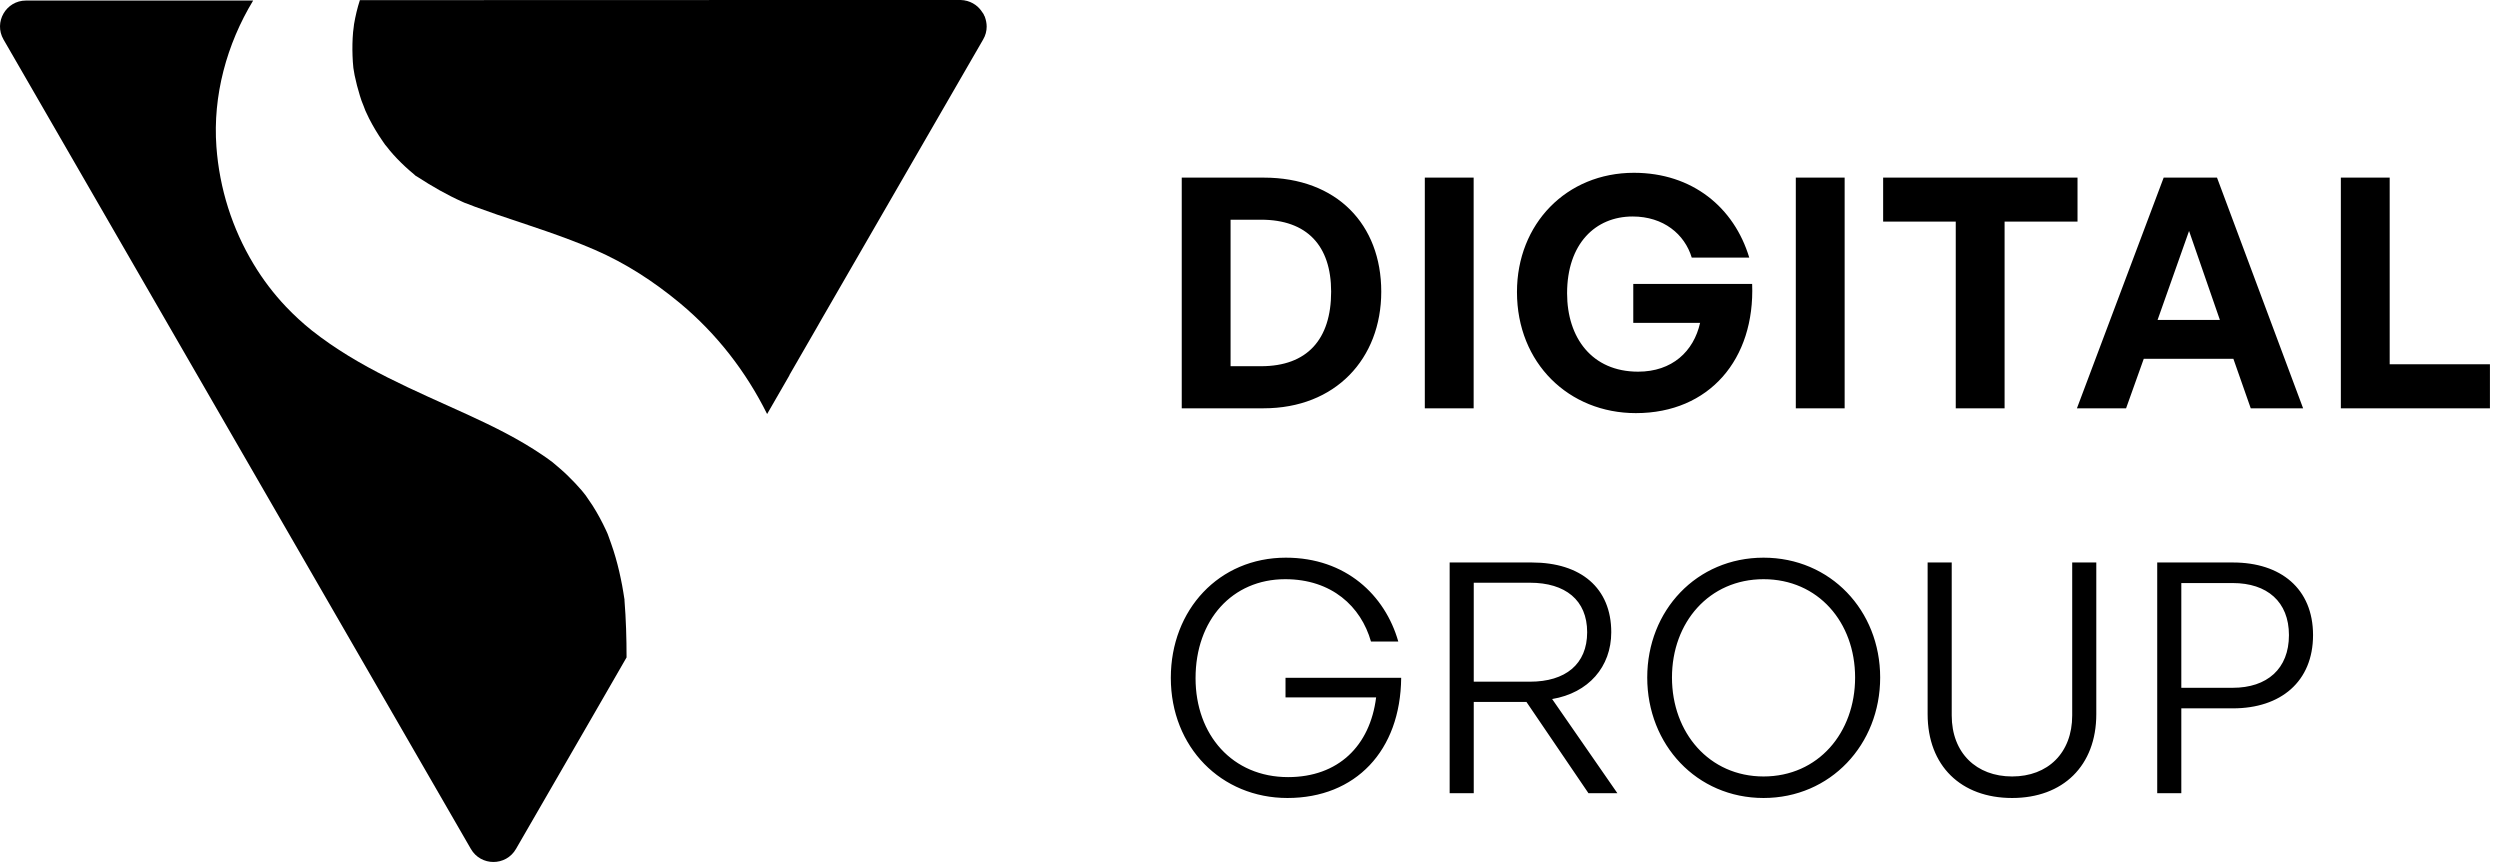
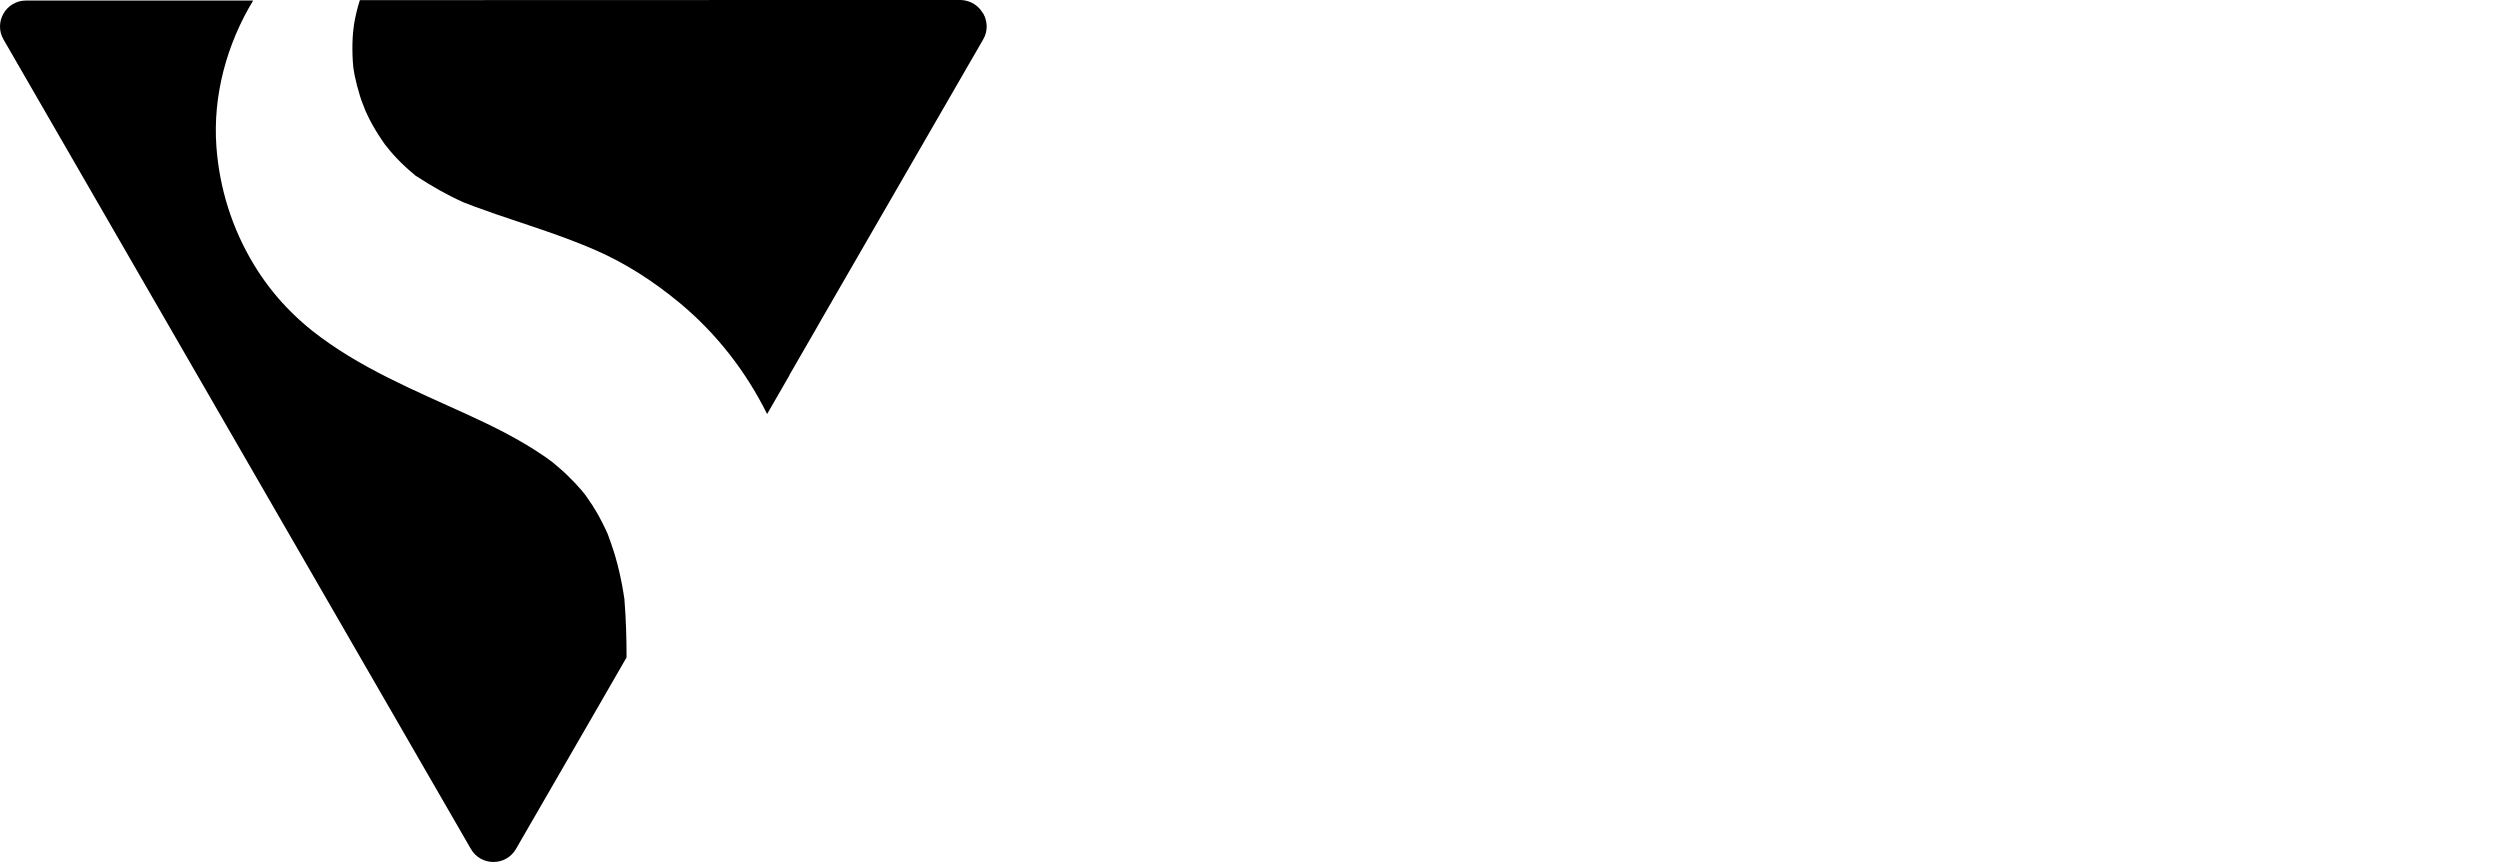
<svg xmlns="http://www.w3.org/2000/svg" width="747" height="258" viewBox="0 0 747 258" fill="none">
  <path d="M187.217 196.438L177.691 212.963L154.166 253.675C151.184 258.852 143.688 258.852 140.706 253.675L1.05 11.803C-1.932 6.626 1.795 0.165 7.759 0.165H75.641C67.73 13.211 63.547 28.618 64.665 43.859C65.576 56.326 69.387 68.337 75.765 78.898C78.498 83.454 81.729 87.719 85.456 91.654C87.858 94.18 90.426 96.541 93.16 98.736C107.324 109.919 123.684 116.545 139.96 124C147.54 127.479 155.077 131.207 162.035 135.928C162.864 136.467 163.651 137.046 164.437 137.626C164.645 137.792 164.852 137.958 165.059 138.082C166.674 139.449 168.289 140.774 169.78 142.265C171.188 143.632 172.555 145.081 173.839 146.572C174.129 146.904 174.957 147.98 174.999 148.022C175.703 149.016 176.365 150.01 177.028 151.004C178.56 153.406 179.886 155.891 181.087 158.459C181.253 158.832 181.418 159.204 181.584 159.577C181.625 159.743 181.791 160.115 181.915 160.488C182.412 161.813 182.868 163.18 183.323 164.547C184.193 167.28 184.897 170.014 185.477 172.83C185.767 174.238 186.057 175.647 186.264 177.055C186.347 177.635 186.471 178.256 186.554 178.877C186.554 178.96 186.554 179.001 186.595 179.043V179.374C187.051 185.048 187.217 190.764 187.217 196.438Z" fill="black" />
  <path d="M107.532 0.041C107.159 1.16 106.828 2.402 106.538 3.562C106.248 4.763 106 6.005 105.792 7.206C105.834 7.206 105.503 9.36 105.503 9.567C105.295 11.928 105.254 14.289 105.337 16.649C105.378 17.851 105.461 19.093 105.585 20.294C105.627 20.501 105.917 22.241 105.958 22.489C106.372 24.518 106.911 26.548 107.532 28.577C107.698 29.074 107.863 29.613 108.029 30.11C108.153 30.441 109.23 33.092 109.189 33.092C109.52 33.837 109.893 34.583 110.265 35.37C111.467 37.73 112.833 40.008 114.324 42.162C114.573 42.535 114.821 42.866 115.07 43.239C115.153 43.28 116.354 44.813 116.478 44.978C117.927 46.718 119.501 48.333 121.158 49.865C121.986 50.652 122.856 51.356 123.726 52.102C123.891 52.268 124.057 52.392 124.181 52.516C124.347 52.599 124.554 52.723 124.803 52.889C129.151 55.705 133.541 58.231 138.263 60.344C138.884 60.634 139.216 60.758 139.381 60.841C139.257 60.758 139.05 60.675 138.884 60.592C139.878 61.006 140.872 61.379 141.866 61.752C144.103 62.58 146.339 63.367 148.617 64.154C158.391 67.467 168.207 70.532 177.691 74.632C186.969 78.65 195.376 84.117 203.163 90.578C214.221 99.772 222.96 111.12 229.214 123.711L235.757 112.363L235.923 112.032C235.923 112.032 235.923 112.073 235.882 112.073C235.882 112.032 235.923 112.032 235.923 111.99L238.118 108.18C238.077 108.263 238.035 108.345 237.994 108.387L238.159 108.138L238.242 107.973L238.284 107.89L243.999 97.991L245.532 95.299L293.74 11.845C294.486 10.603 294.817 9.236 294.817 7.952C294.817 6.958 294.61 5.964 294.279 5.053C294.237 4.929 294.196 4.804 294.113 4.721C294.072 4.639 294.03 4.597 294.03 4.514L293.947 4.349C293.906 4.307 293.865 4.224 293.865 4.183C293.823 4.1 293.782 4.059 293.74 3.976L293.699 3.935C293.326 3.355 292.912 2.775 292.415 2.319C292.332 2.236 292.291 2.195 292.208 2.112C292.125 2.071 292.084 1.988 292.042 1.947C292.001 1.905 291.959 1.864 291.877 1.822C291.794 1.739 291.711 1.698 291.628 1.657C291.587 1.615 291.545 1.574 291.462 1.532C291.38 1.45 291.297 1.408 291.173 1.367C291.131 1.325 291.09 1.325 291.048 1.284C290.965 1.201 290.841 1.16 290.758 1.118C291.794 1.657 292.705 2.444 293.368 3.396C292.001 1.45 289.764 0.083 287.072 0H245.532M288.356 0.29H288.688C288.563 0.331 288.439 0.331 288.356 0.29ZM289.557 0.621C289.682 0.663 289.764 0.704 289.889 0.745C289.971 0.787 290.054 0.787 290.137 0.828C289.93 0.745 289.764 0.663 289.557 0.621Z" fill="black" />
-   <path d="M377.584 122H353.104V53.072H377.584C399.472 53.072 412.72 67.088 412.72 87.152C412.72 107.216 398.992 122 377.584 122ZM367.696 65.648V109.424H376.816C390.544 109.424 397.744 101.456 397.744 87.152C397.744 73.424 390.544 65.648 376.816 65.648H367.696ZM440.326 122H425.734V53.072H440.326V122ZM488.79 123.44C468.822 123.44 453.27 108.56 453.27 87.248C453.27 66.896 468.054 51.632 488.214 51.632C505.686 51.632 518.166 62 522.678 76.976H505.494C503.382 69.968 497.046 64.688 487.83 64.688C476.694 64.688 468.246 72.848 468.246 87.632C468.246 100.88 475.638 111.056 489.462 111.056C499.638 111.056 506.07 105.008 507.99 96.464H488.022V84.848H523.542C524.406 107.312 510.774 123.44 488.79 123.44ZM551.18 122H536.588V53.072H551.18V122ZM598.971 122H584.379V66.224H562.683V53.072H620.763V66.224H598.971V122ZM672.521 122L667.337 107.216H640.553L635.273 122H620.585L646.505 53.072H662.441L688.169 122H672.521ZM654.089 69.008L644.681 95.6H663.305L654.089 69.008ZM743.991 122H699.446V53.072H714.038V108.848H743.991V122ZM384.688 238.44C364.912 238.44 349.84 223.272 349.84 202.536C349.84 182.184 364.24 166.632 384.208 166.632C402.16 166.632 413.872 177.864 417.808 191.688H409.648C406.672 181.224 397.936 173.064 384.016 173.064C368.176 173.064 357.232 185.256 357.232 202.632C357.232 219.624 368.272 232.2 384.88 232.2C399.856 232.2 409.36 222.888 411.184 208.392H384.112V202.536H418.672C418.48 224.328 405.04 238.44 384.688 238.44ZM440.356 237H433.156V168.072H457.732C472.324 168.072 481.444 175.656 481.444 188.904C481.444 199.272 474.628 207.048 463.78 208.872L483.268 237H474.628L456.1 209.736H440.356V237ZM440.356 174.12V203.688H457.156C467.716 203.688 474.244 198.504 474.244 188.904C474.244 179.304 467.716 174.12 457.156 174.12H440.356ZM526.946 238.44C506.978 238.44 492.194 222.504 492.194 202.44C492.194 182.376 506.978 166.632 526.946 166.632C546.914 166.632 561.794 182.376 561.794 202.44C561.794 222.504 546.914 238.44 526.946 238.44ZM526.946 232.008C543.266 232.008 554.306 218.952 554.306 202.44C554.306 185.928 543.266 173.064 526.946 173.064C510.722 173.064 499.586 185.928 499.586 202.44C499.586 218.952 510.722 232.008 526.946 232.008ZM626.374 168.072V213.384C626.374 228.84 616.39 238.44 601.222 238.44C585.958 238.44 575.974 228.84 575.974 213.384V168.072H583.174V213.768C583.174 225 590.566 232.008 601.222 232.008C611.878 232.008 619.174 225 619.174 213.768V168.072H626.374ZM667.233 211.656H651.777V237H644.577V168.072H667.233C681.441 168.072 691.137 175.848 691.137 189.768C691.137 203.688 681.441 211.656 667.233 211.656ZM667.137 174.216H651.777V205.512H667.137C677.409 205.512 683.937 199.848 683.937 189.768C683.937 179.784 677.409 174.216 667.137 174.216Z" fill="black" />
</svg>